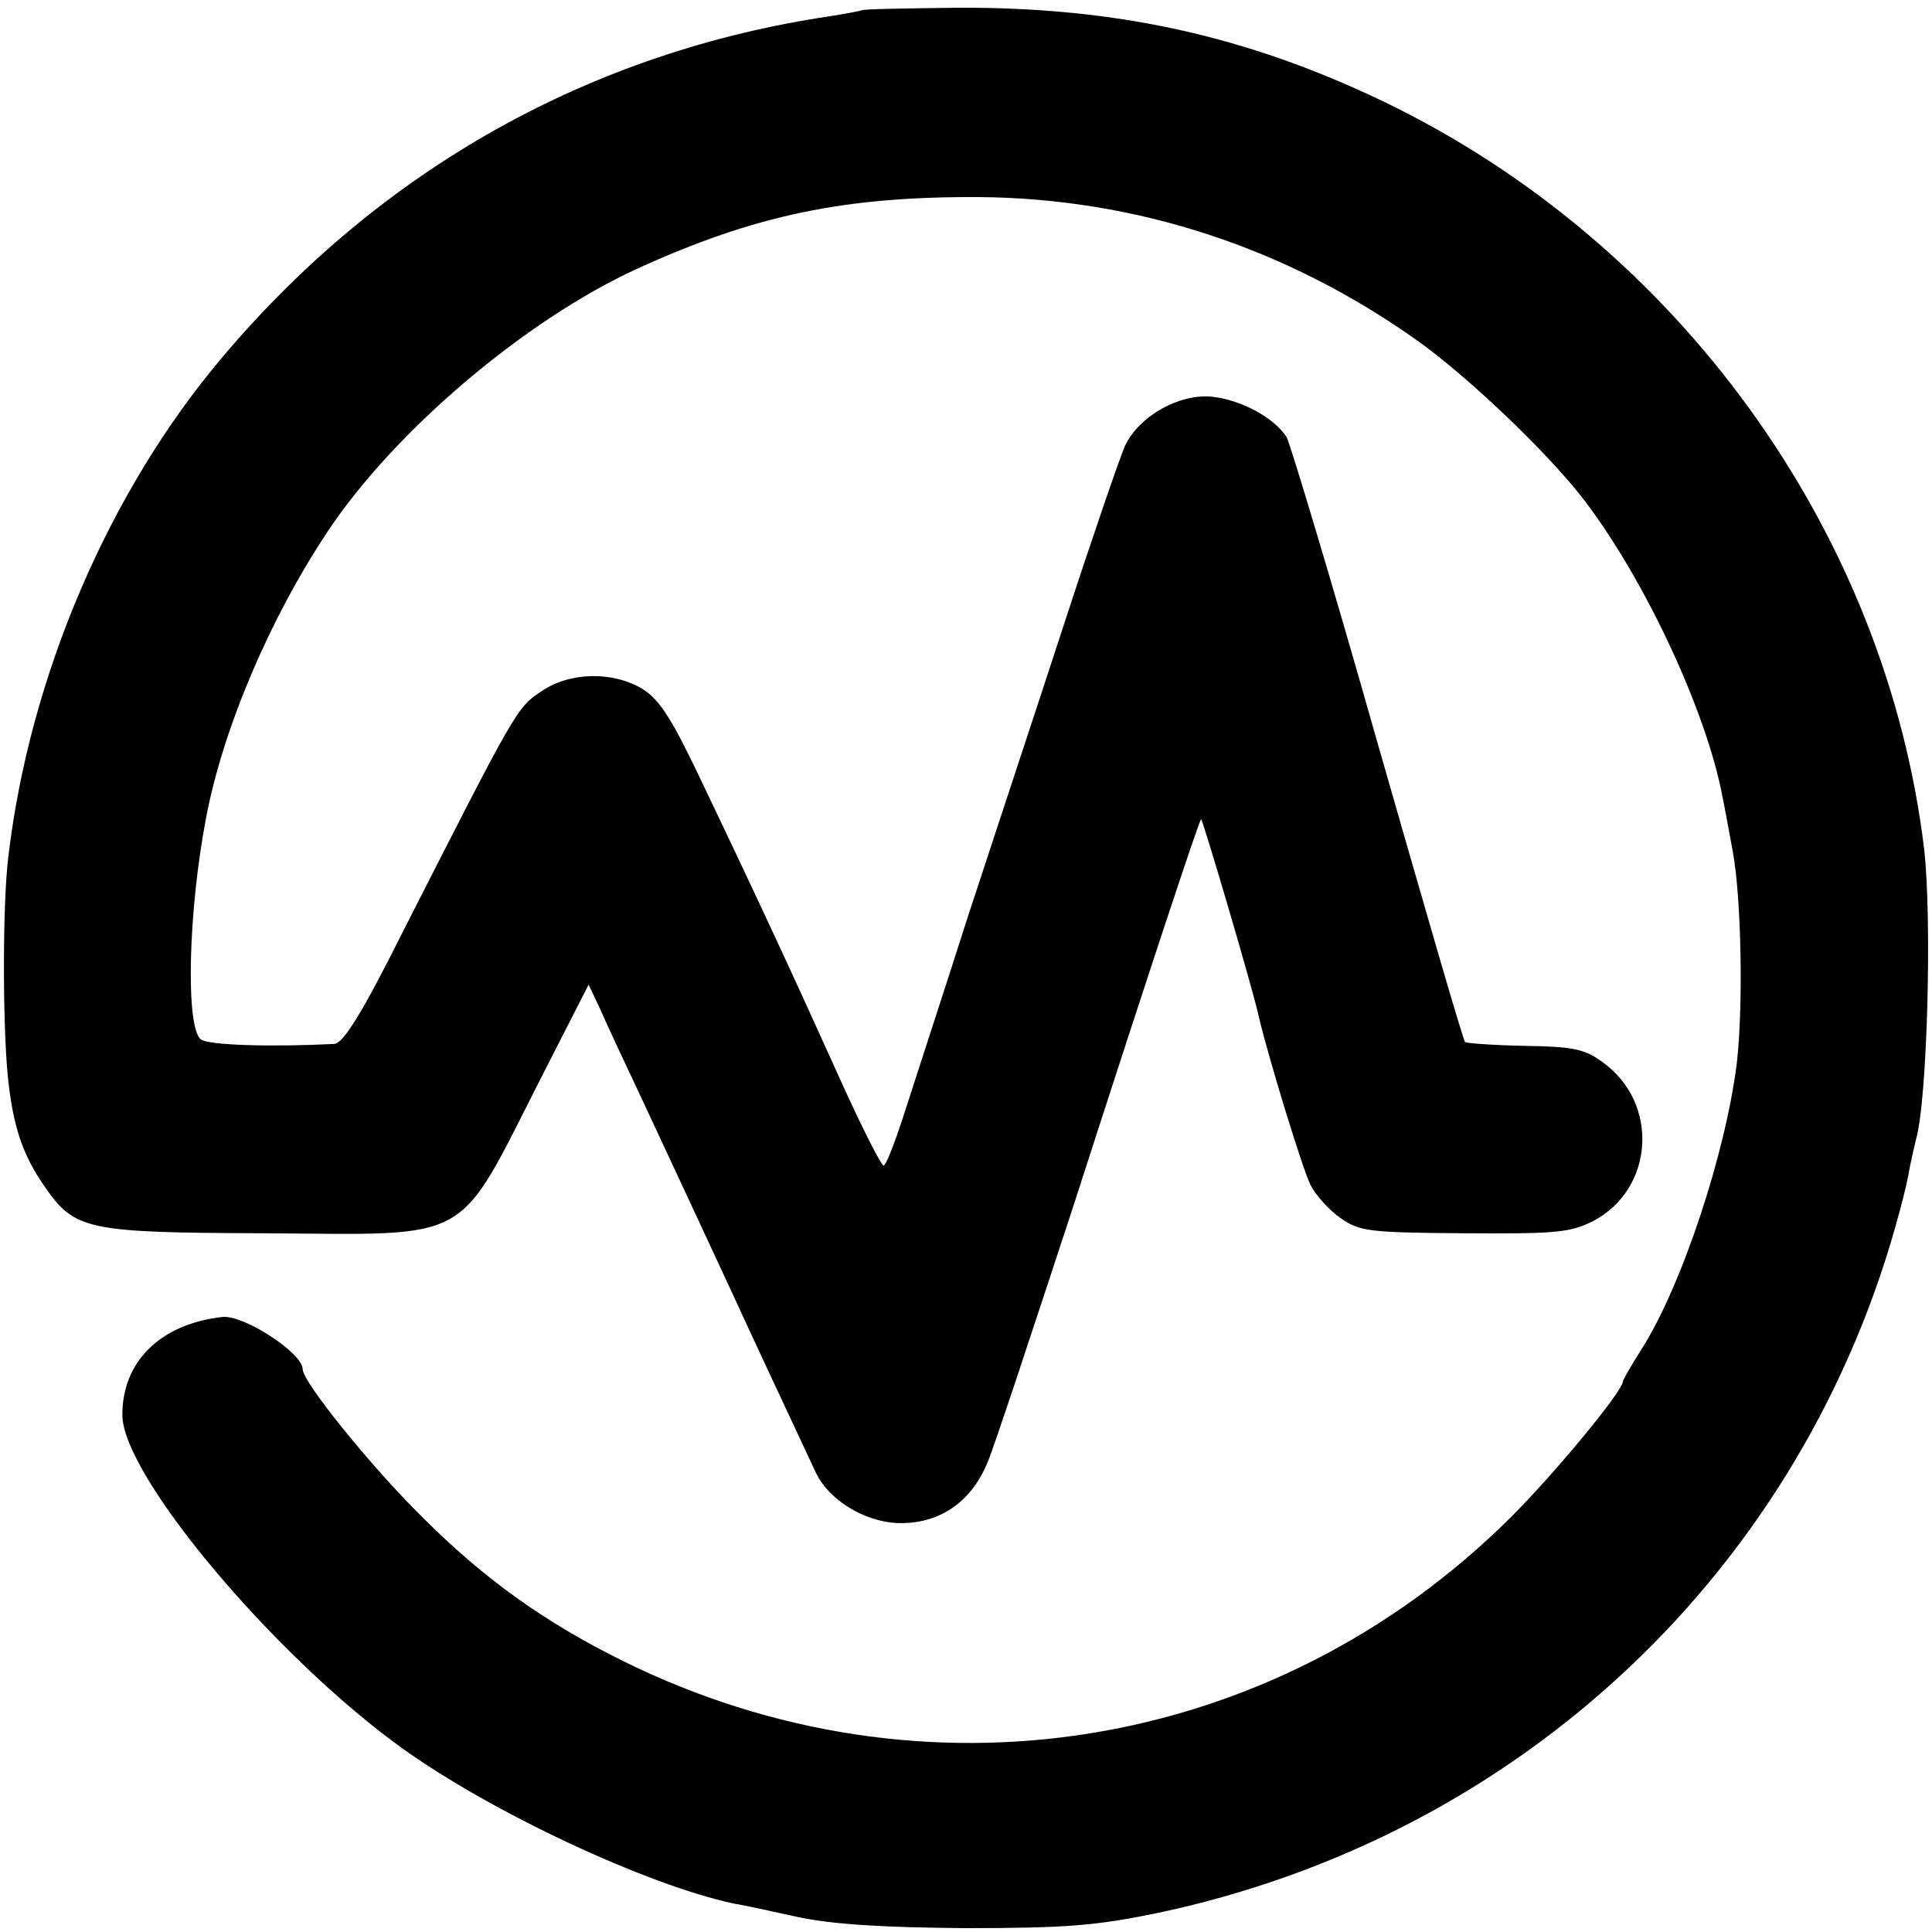
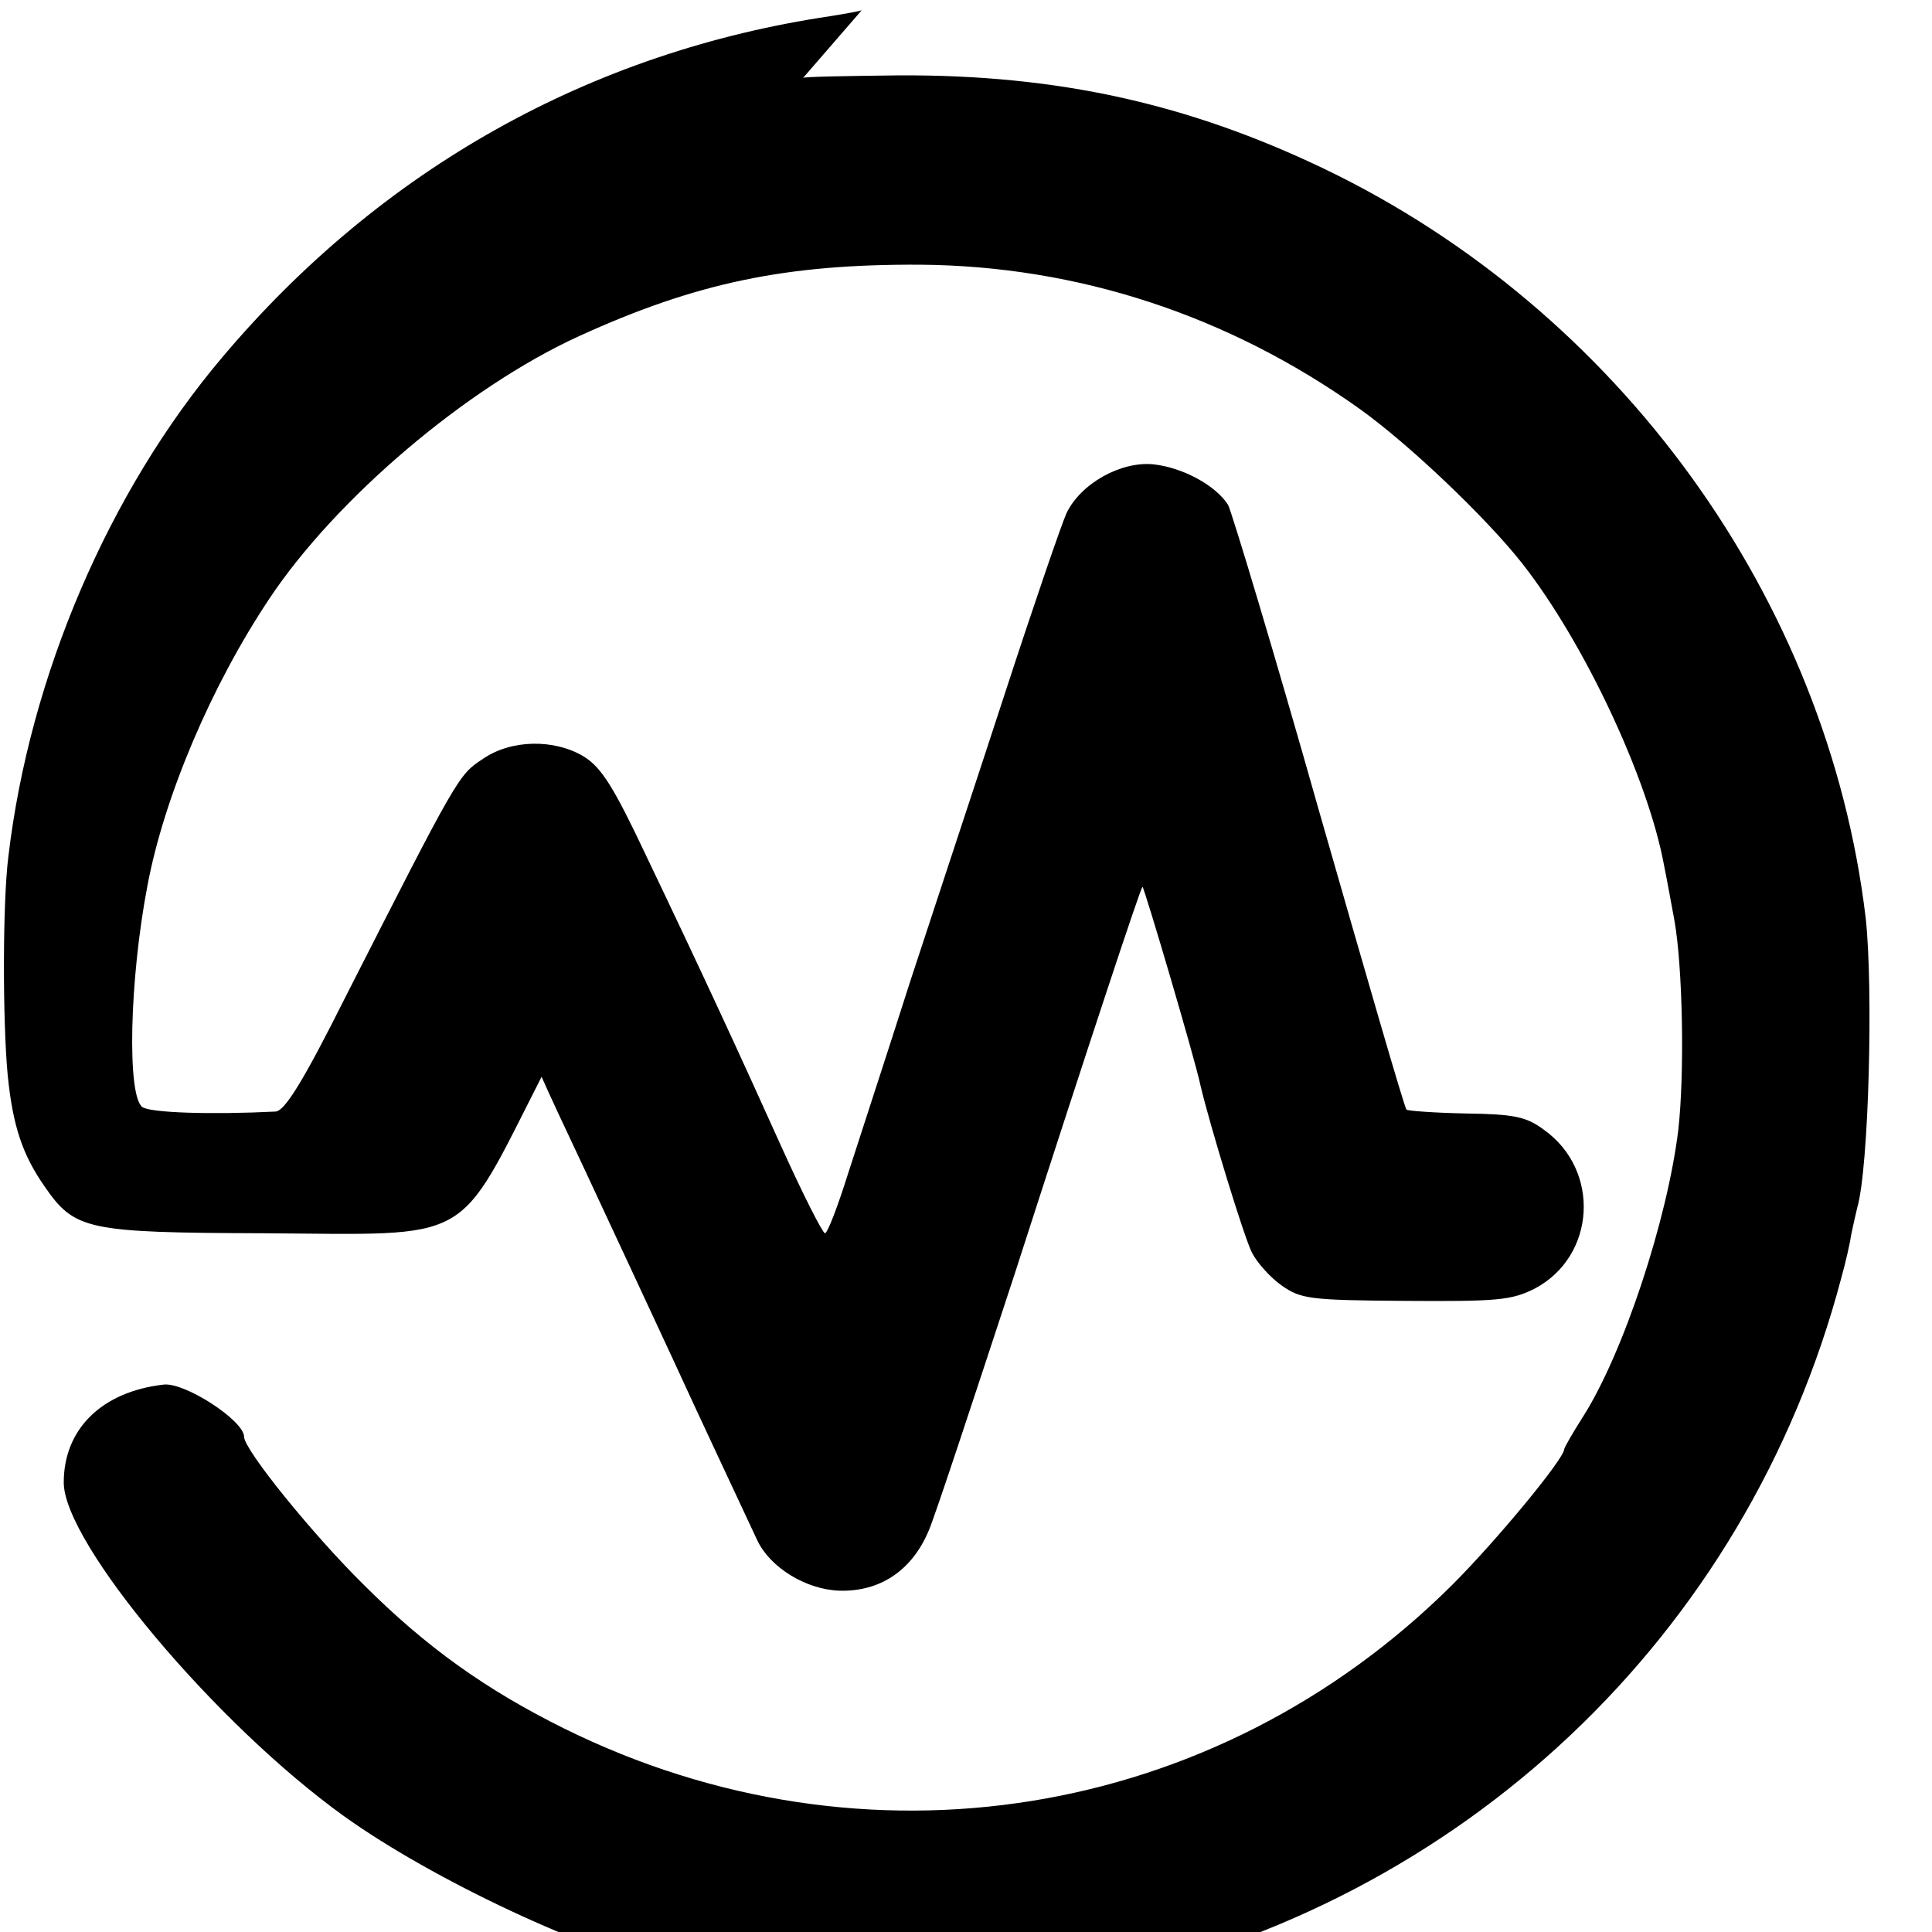
<svg xmlns="http://www.w3.org/2000/svg" version="1.0" width="300pt" height="300pt" viewBox="0 0 300 300" preserveAspectRatio="xMidYMid meet">
  <g transform="translate(0,300) scale(0.1,-0.1)" fill="#000000" stroke="none">
-     <path d="M1338 2984 c-2 -1 -23 -5 -48 -9 -372 -55 -698 -237 -945 -530 -176 -208 -299 -495 -332 -775 -9 -71 -9 -256 -1 -340 8 -79 23 -123 57 -172 47 -68 65 -72 339 -73 331 -2 299 -20 433 243 l73 143 18 -38 c9 -21 38 -83 64 -138 57 -122 102 -219 142 -305 26 -57 84 -181 129 -277 20 -42 75 -76 127 -78 63 -2 113 31 139 93 9 20 68 199 133 397 119 369 195 598 199 603 2 2 82 -269 90 -308 14 -60 68 -237 80 -260 8 -16 29 -39 46 -51 30 -21 43 -23 192 -24 144 -1 165 1 201 19 95 50 103 184 14 247 -27 20 -46 24 -121 25 -48 1 -90 4 -92 6 -3 2 -63 210 -135 461 -71 251 -136 466 -142 478 -19 30 -70 58 -116 63 -51 5 -113 -30 -135 -76 -8 -18 -51 -143 -95 -278 -44 -135 -111 -337 -148 -450 -36 -113 -80 -247 -96 -297 -16 -51 -32 -93 -36 -93 -4 1 -34 60 -67 133 -69 153 -123 270 -211 454 -50 106 -69 136 -96 153 -46 28 -114 27 -158 -4 -37 -24 -39 -28 -212 -368 -67 -134 -95 -178 -109 -179 -99 -5 -195 -2 -207 7 -24 18 -20 198 8 344 26 138 99 310 189 445 103 155 306 328 481 408 182 83 321 112 530 111 244 -2 477 -78 681 -223 76 -54 196 -168 253 -240 96 -122 196 -334 221 -470 3 -14 10 -53 16 -85 13 -73 16 -238 6 -326 -17 -139 -85 -346 -148 -445 -16 -25 -29 -48 -29 -50 0 -15 -105 -142 -174 -211 -368 -366 -912 -454 -1379 -223 -121 60 -214 126 -312 224 -79 78 -185 209 -185 229 0 25 -92 85 -125 81 -96 -11 -155 -69 -155 -152 0 -94 236 -375 435 -518 138 -99 379 -212 515 -241 14 -2 59 -12 100 -21 53 -11 129 -16 260 -17 156 0 202 4 295 23 567 119 1008 536 1155 1091 7 25 14 56 16 70 3 14 7 32 9 40 18 62 25 342 13 450 -59 495 -383 943 -841 1163 -211 101 -413 146 -659 145 -81 -1 -149 -2 -150 -4z" />
+     <path d="M1338 2984 c-2 -1 -23 -5 -48 -9 -372 -55 -698 -237 -945 -530 -176 -208 -299 -495 -332 -775 -9 -71 -9 -256 -1 -340 8 -79 23 -123 57 -172 47 -68 65 -72 339 -73 331 -2 299 -20 433 243 c9 -21 38 -83 64 -138 57 -122 102 -219 142 -305 26 -57 84 -181 129 -277 20 -42 75 -76 127 -78 63 -2 113 31 139 93 9 20 68 199 133 397 119 369 195 598 199 603 2 2 82 -269 90 -308 14 -60 68 -237 80 -260 8 -16 29 -39 46 -51 30 -21 43 -23 192 -24 144 -1 165 1 201 19 95 50 103 184 14 247 -27 20 -46 24 -121 25 -48 1 -90 4 -92 6 -3 2 -63 210 -135 461 -71 251 -136 466 -142 478 -19 30 -70 58 -116 63 -51 5 -113 -30 -135 -76 -8 -18 -51 -143 -95 -278 -44 -135 -111 -337 -148 -450 -36 -113 -80 -247 -96 -297 -16 -51 -32 -93 -36 -93 -4 1 -34 60 -67 133 -69 153 -123 270 -211 454 -50 106 -69 136 -96 153 -46 28 -114 27 -158 -4 -37 -24 -39 -28 -212 -368 -67 -134 -95 -178 -109 -179 -99 -5 -195 -2 -207 7 -24 18 -20 198 8 344 26 138 99 310 189 445 103 155 306 328 481 408 182 83 321 112 530 111 244 -2 477 -78 681 -223 76 -54 196 -168 253 -240 96 -122 196 -334 221 -470 3 -14 10 -53 16 -85 13 -73 16 -238 6 -326 -17 -139 -85 -346 -148 -445 -16 -25 -29 -48 -29 -50 0 -15 -105 -142 -174 -211 -368 -366 -912 -454 -1379 -223 -121 60 -214 126 -312 224 -79 78 -185 209 -185 229 0 25 -92 85 -125 81 -96 -11 -155 -69 -155 -152 0 -94 236 -375 435 -518 138 -99 379 -212 515 -241 14 -2 59 -12 100 -21 53 -11 129 -16 260 -17 156 0 202 4 295 23 567 119 1008 536 1155 1091 7 25 14 56 16 70 3 14 7 32 9 40 18 62 25 342 13 450 -59 495 -383 943 -841 1163 -211 101 -413 146 -659 145 -81 -1 -149 -2 -150 -4z" />
  </g>
</svg>